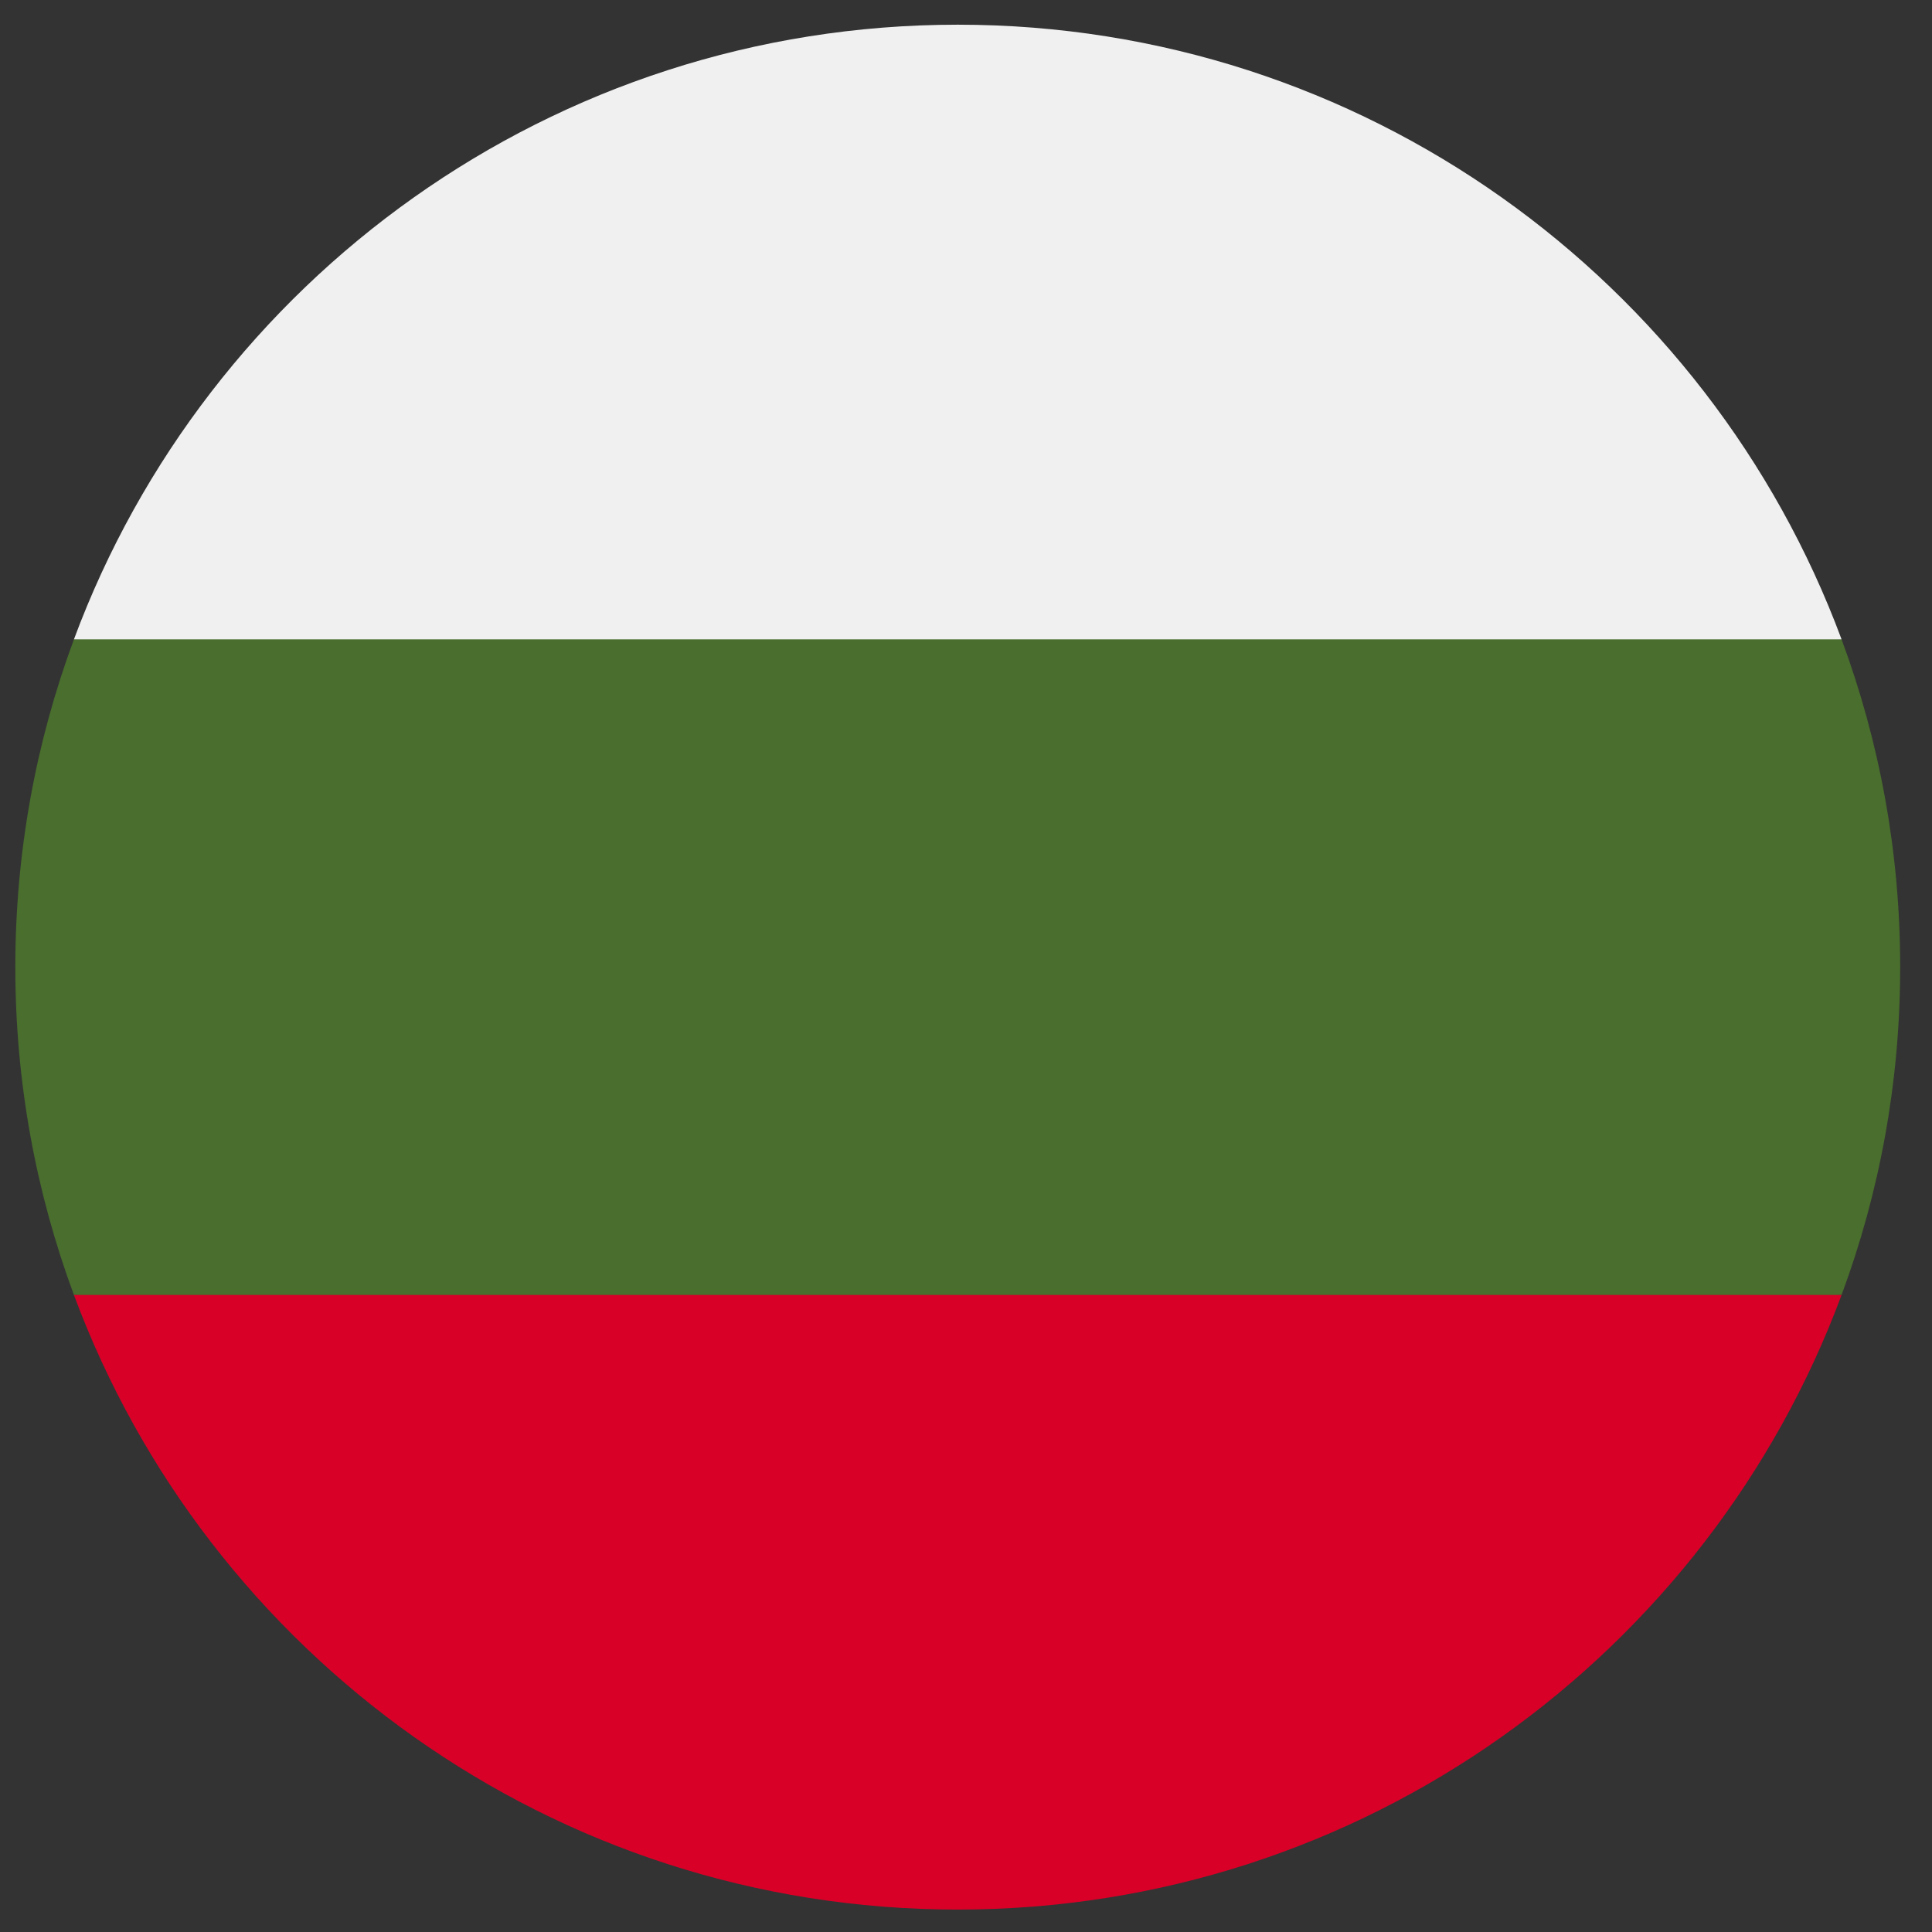
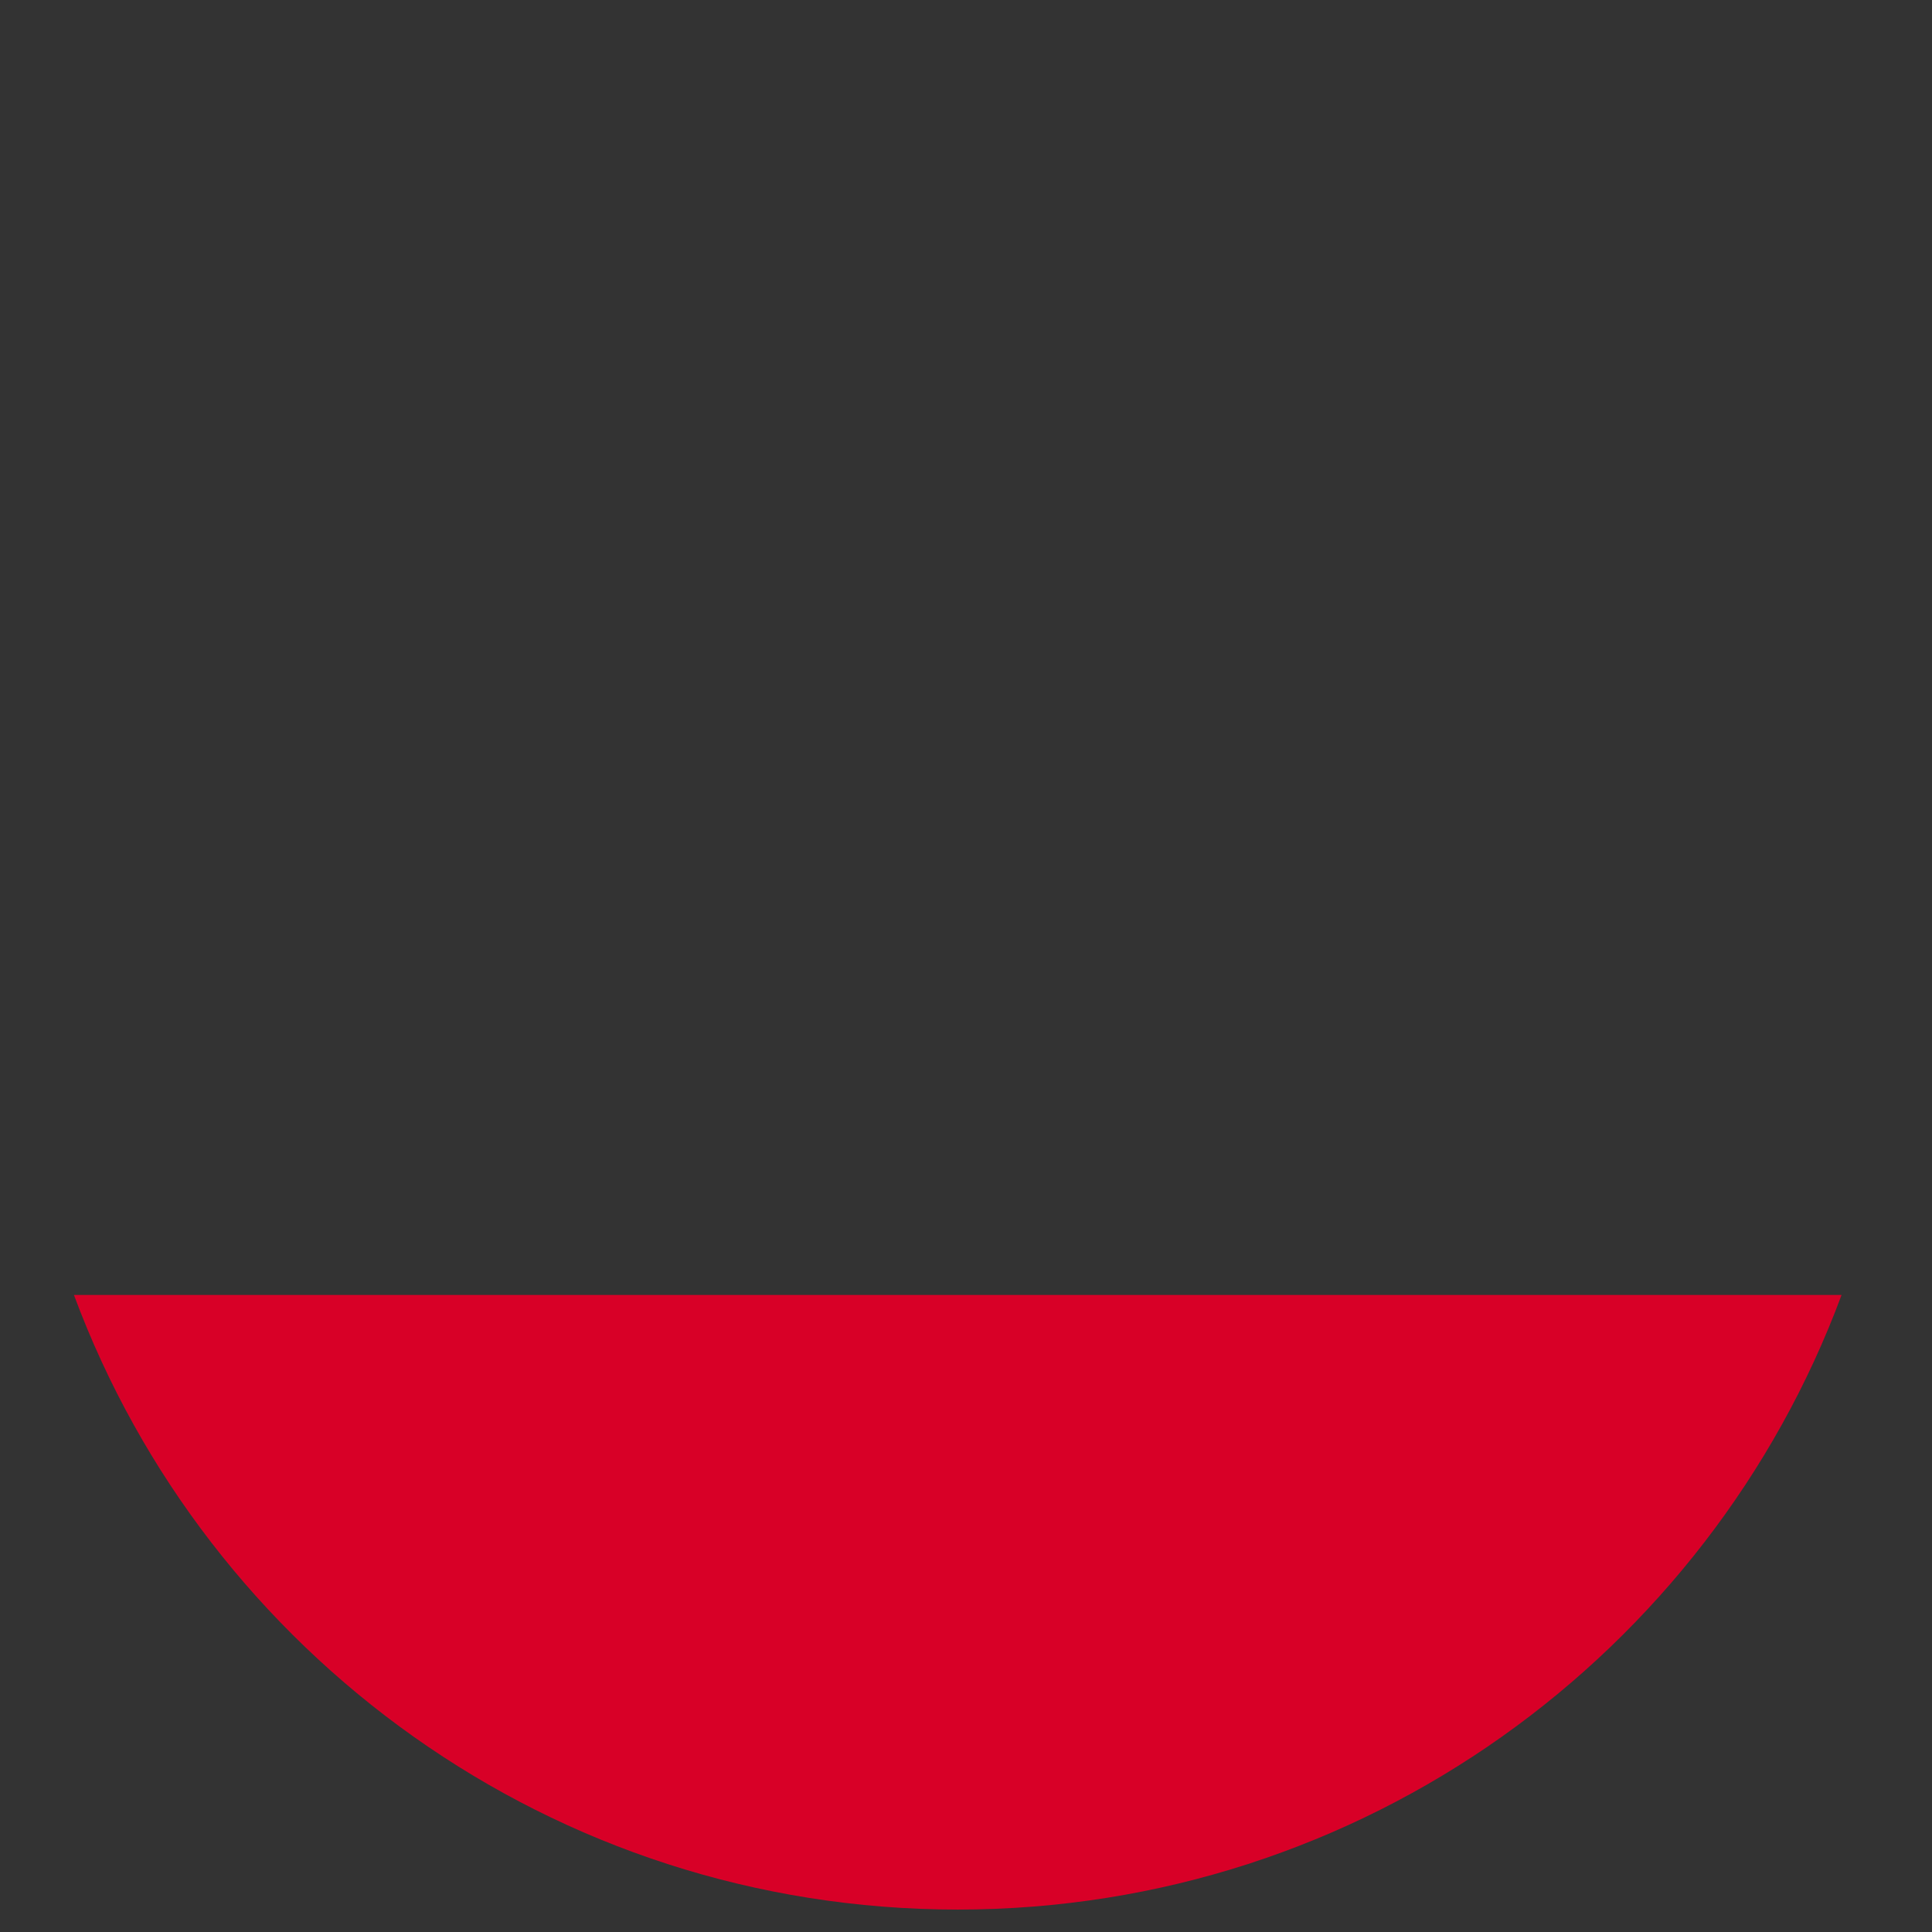
<svg xmlns="http://www.w3.org/2000/svg" width="41" height="41" viewBox="0 0 41 41" fill="none">
  <rect x="0" y="0" width="41" height="41" fill="#333333" stroke="none" />
  <g clip-path="url(#clip0_127_4150)">
-     <path d="M40.325 20.524C40.325 18.078 39.885 15.734 39.081 13.568L20.325 12.698L1.569 13.568C0.765 15.734 0.325 18.078 0.325 20.524C0.325 22.971 0.765 25.314 1.569 27.481L20.325 28.35L39.081 27.481C39.885 25.314 40.325 22.971 40.325 20.524Z" fill="#496E2D" />
    <path d="M20.325 40.524C28.924 40.524 36.255 35.097 39.081 27.481H1.569C4.395 35.097 11.726 40.524 20.325 40.524Z" fill="#D80027" />
-     <path d="M1.569 13.568H39.081C36.255 5.952 28.924 0.524 20.325 0.524C11.726 0.524 4.395 5.952 1.569 13.568Z" fill="#F0F0F0" />
  </g>
  <defs>
    <clipPath id="clip0_127_4150">
      <rect width="40" height="40" fill="white" transform="translate(0.325 0.524)" />
    </clipPath>
  </defs>
</svg>